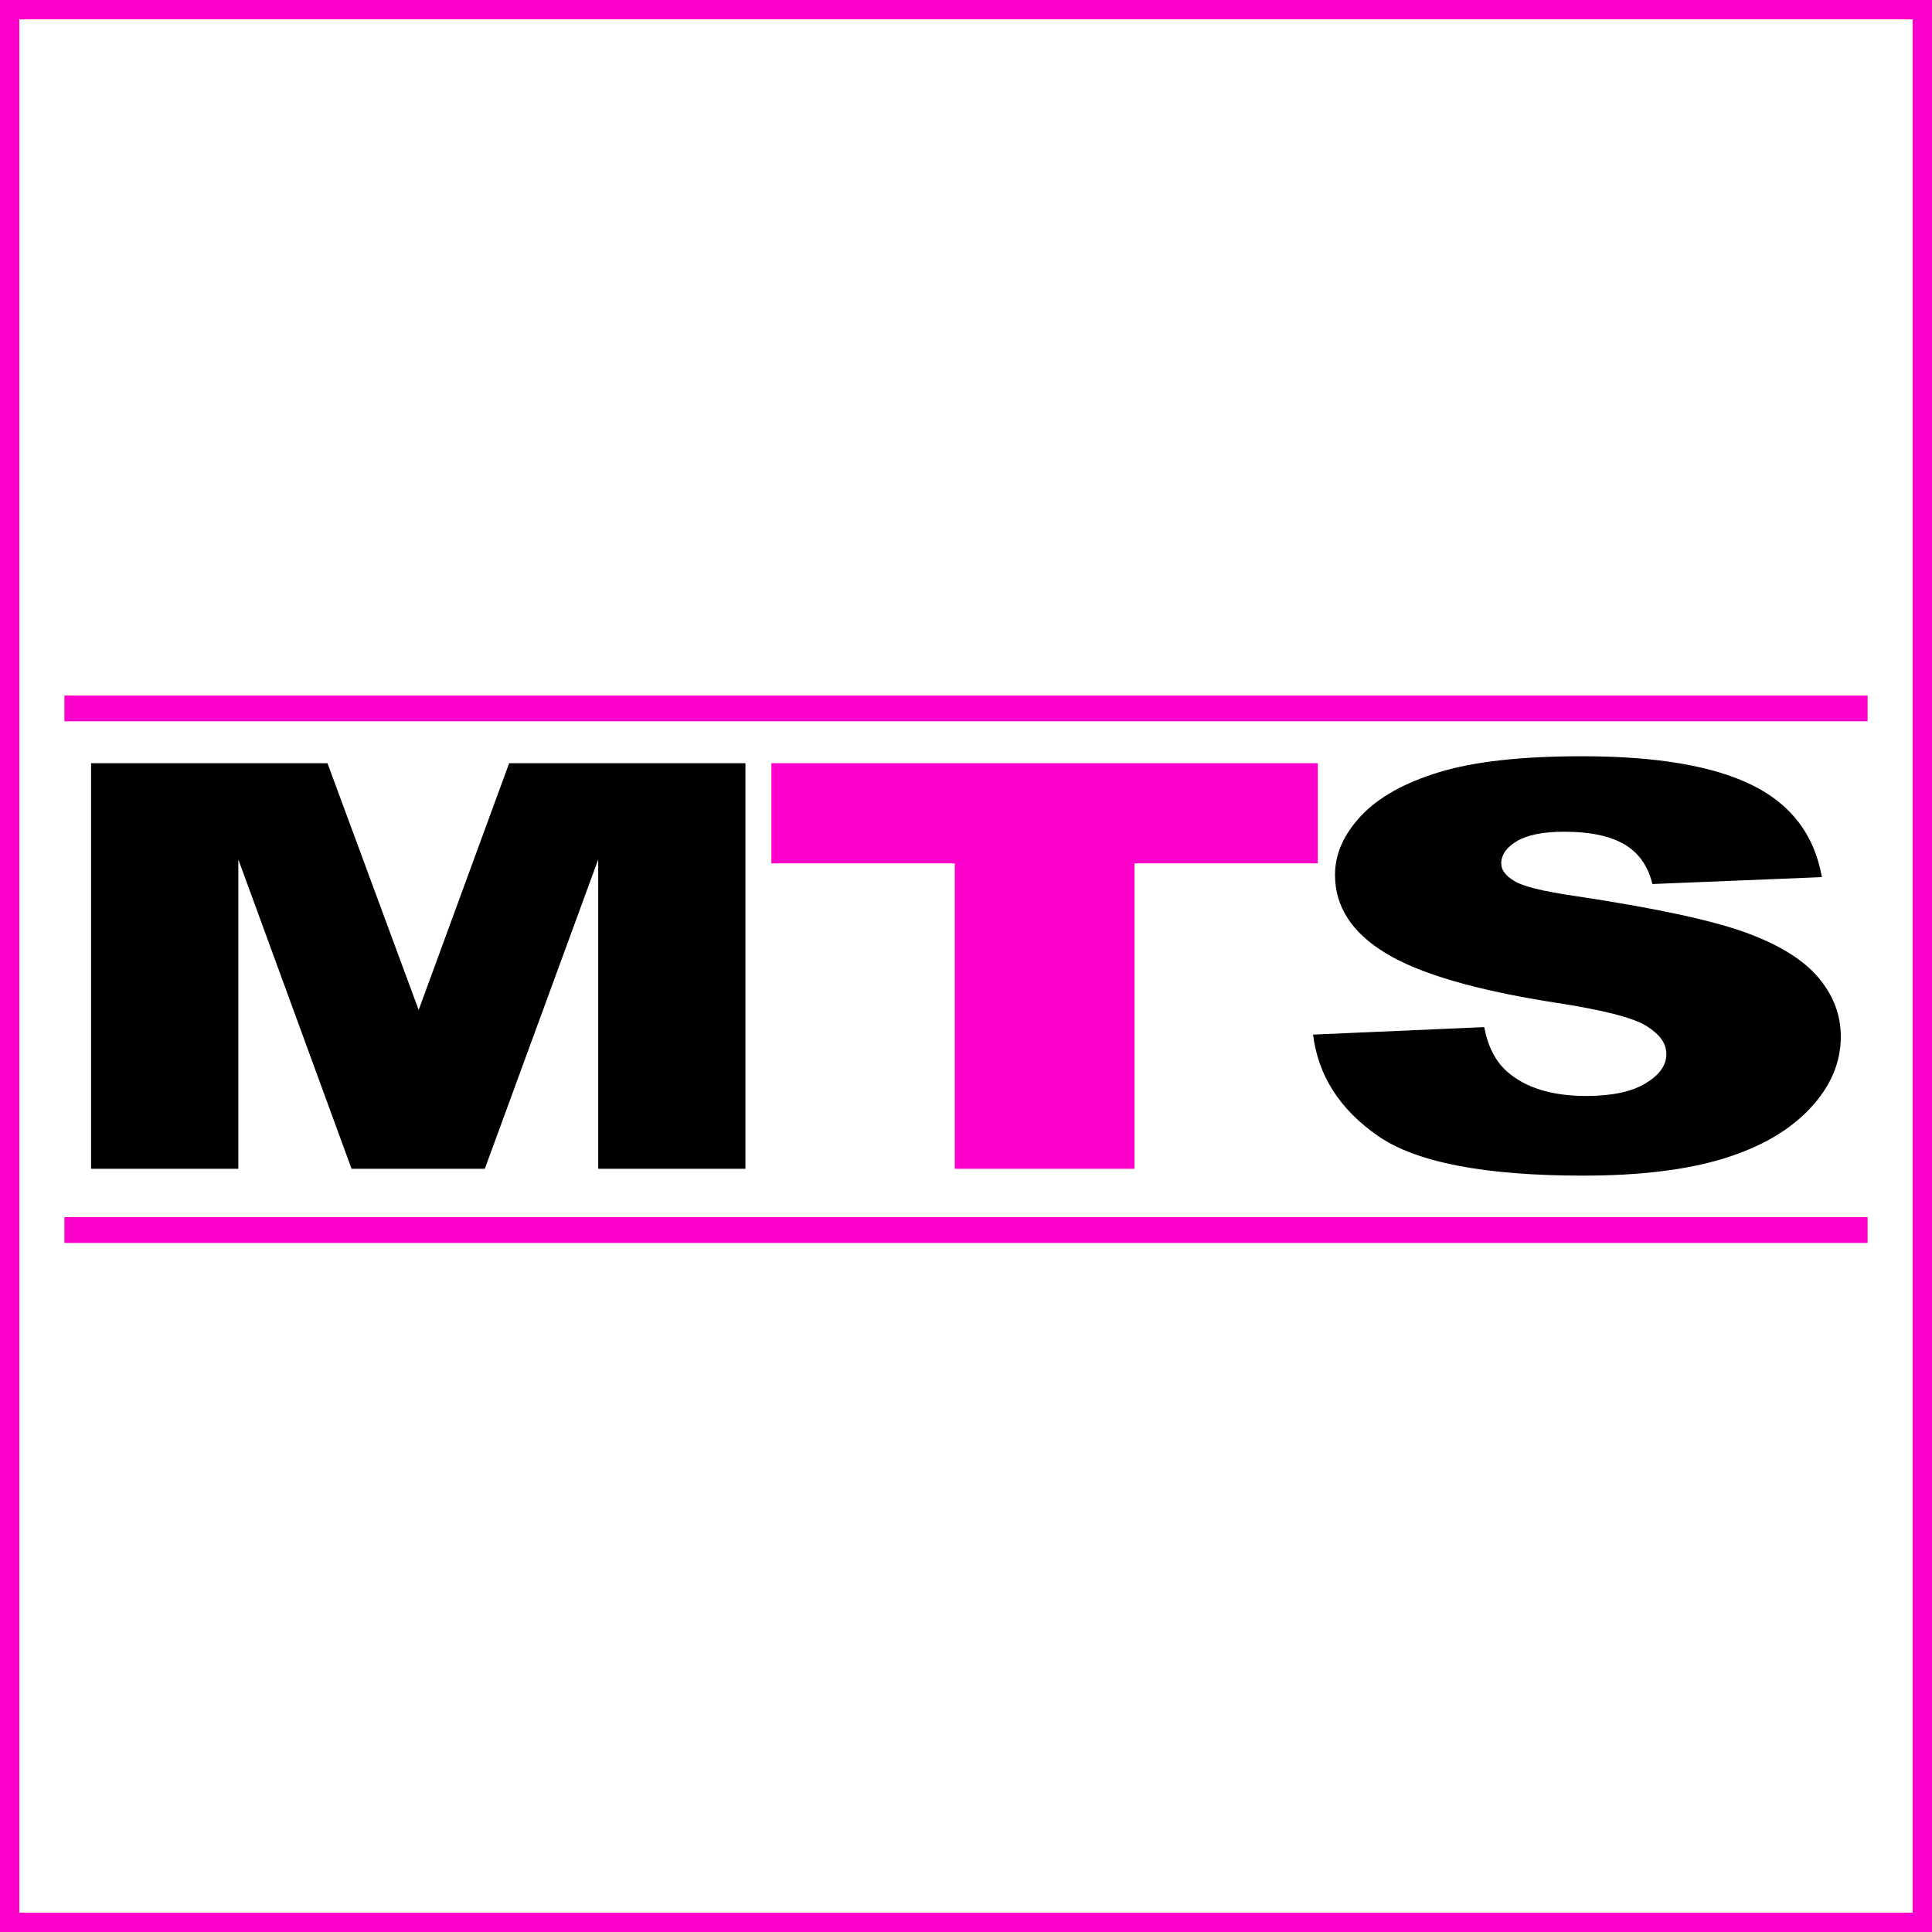
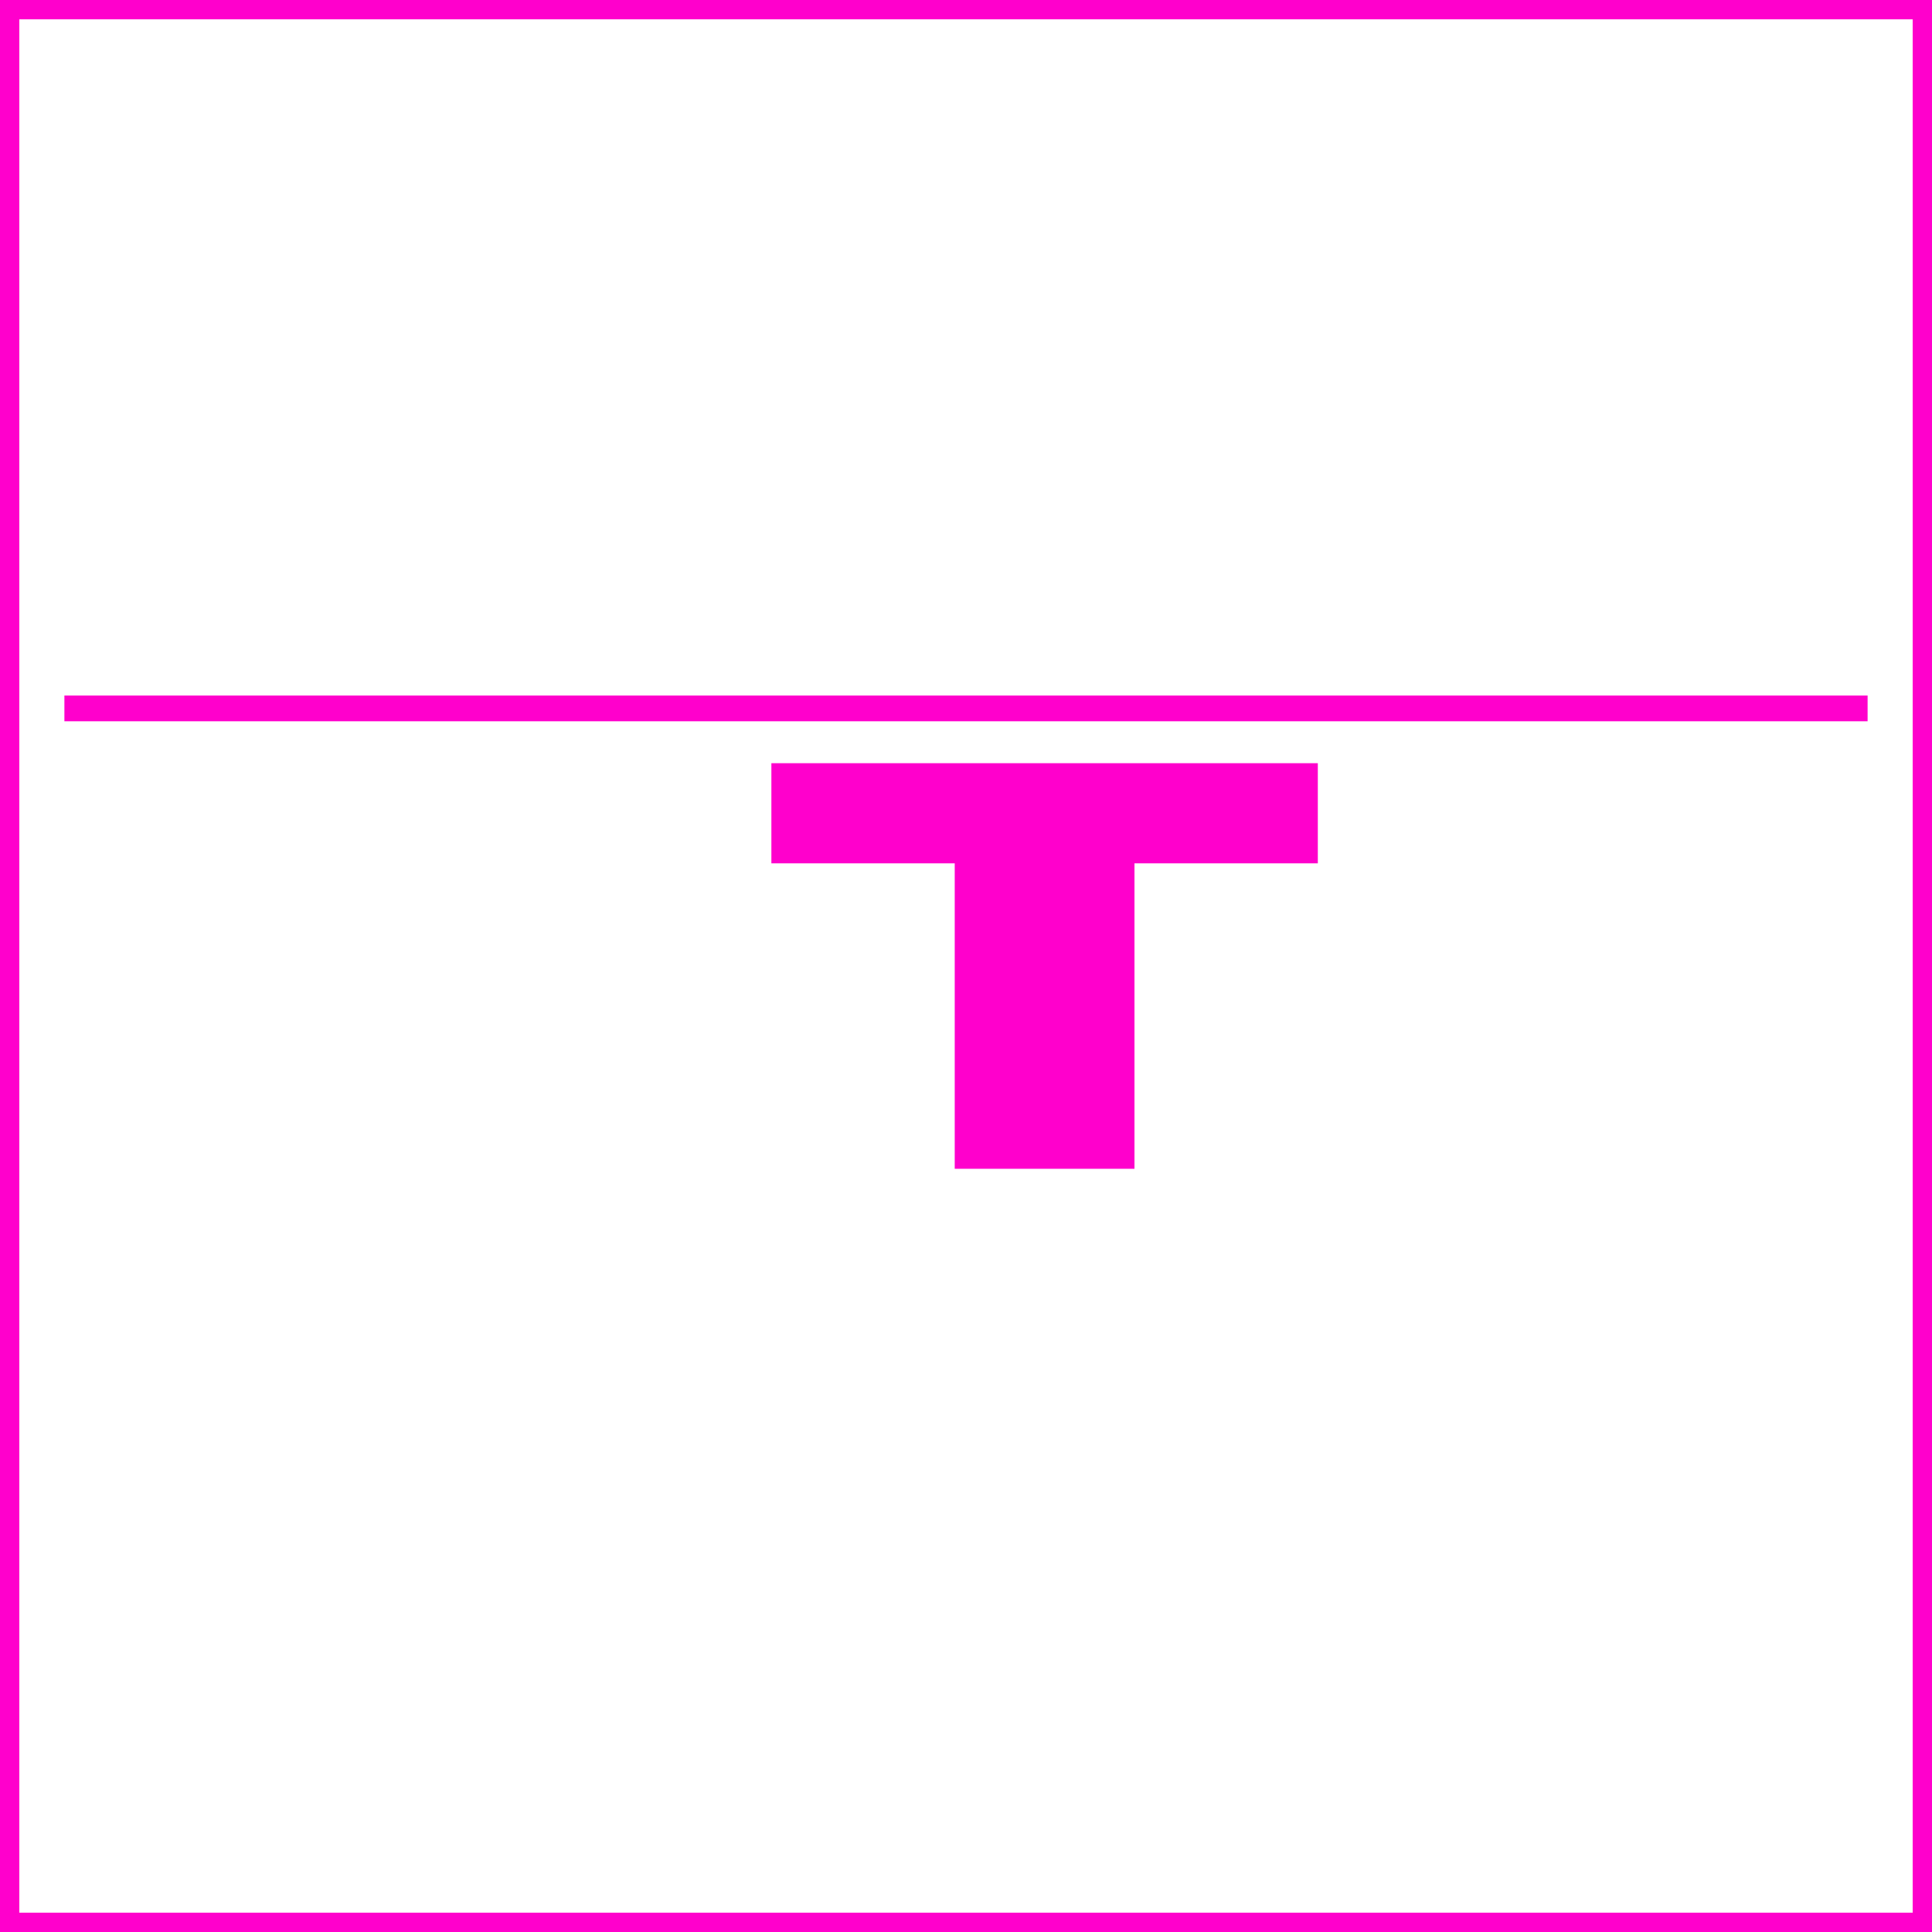
<svg xmlns="http://www.w3.org/2000/svg" id="Layer_1" data-name="Layer 1" viewBox="0 0 300 300">
  <defs>
    <style>
      .cls-1 {
        fill: #fff;
      }

      .cls-2 {
        fill: #f0c;
      }
    </style>
  </defs>
  <g>
    <rect class="cls-1" width="300" height="300" />
    <path class="cls-2" d="m297,3v294H3V3h294m3-3H0v300h300V0h0Z" />
  </g>
  <g>
-     <path d="m14.14,118.51h36.71l14.16,38.32,14.05-38.32h36.69v62.98h-22.86v-48.03l-17.61,48.03h-20.69l-17.58-48.03v48.03H14.14v-62.98Z" />
    <path class="cls-2" d="m119.78,118.51h84.85v15.55h-28.47v47.43h-27.91v-47.43h-28.47v-15.55Z" />
-     <path d="m203.91,160.65l26.56-1.16c.57,3.01,1.74,5.3,3.51,6.87,2.87,2.55,6.98,3.82,12.32,3.82,3.98,0,7.06-.65,9.21-1.95,2.16-1.3,3.24-2.81,3.24-4.53s-1.03-3.09-3.08-4.38-6.82-2.51-14.29-3.65c-12.24-1.92-20.97-4.47-26.19-7.65-5.26-3.18-7.89-7.23-7.89-12.16,0-3.24,1.34-6.29,4.04-9.17,2.69-2.88,6.74-5.14,12.14-6.79,5.4-1.65,12.8-2.47,22.21-2.47,11.54,0,20.34,1.5,26.4,4.49,6.06,2.99,9.66,7.75,10.81,14.28l-26.31,1.07c-.7-2.84-2.17-4.9-4.41-6.19-2.24-1.29-5.33-1.93-9.27-1.93-3.25,0-5.69.48-7.33,1.44-1.64.96-2.47,2.13-2.47,3.5,0,1,.68,1.91,2.03,2.71,1.31.83,4.44,1.6,9.36,2.32,12.2,1.83,20.94,3.69,26.22,5.56,5.28,1.88,9.12,4.2,11.52,6.98,2.4,2.78,3.6,5.89,3.6,9.32,0,4.04-1.6,7.76-4.81,11.17-3.2,3.41-7.68,5.99-13.43,7.76-5.75,1.76-13,2.64-21.75,2.64-15.36,0-26-2.06-31.92-6.19-5.92-4.12-9.26-9.37-10.04-15.72Z" />
  </g>
  <g>
    <rect class="cls-2" x="10" y="108" width="280" height="4" />
-     <rect class="cls-2" x="10" y="189" width="280" height="4" />
  </g>
</svg>